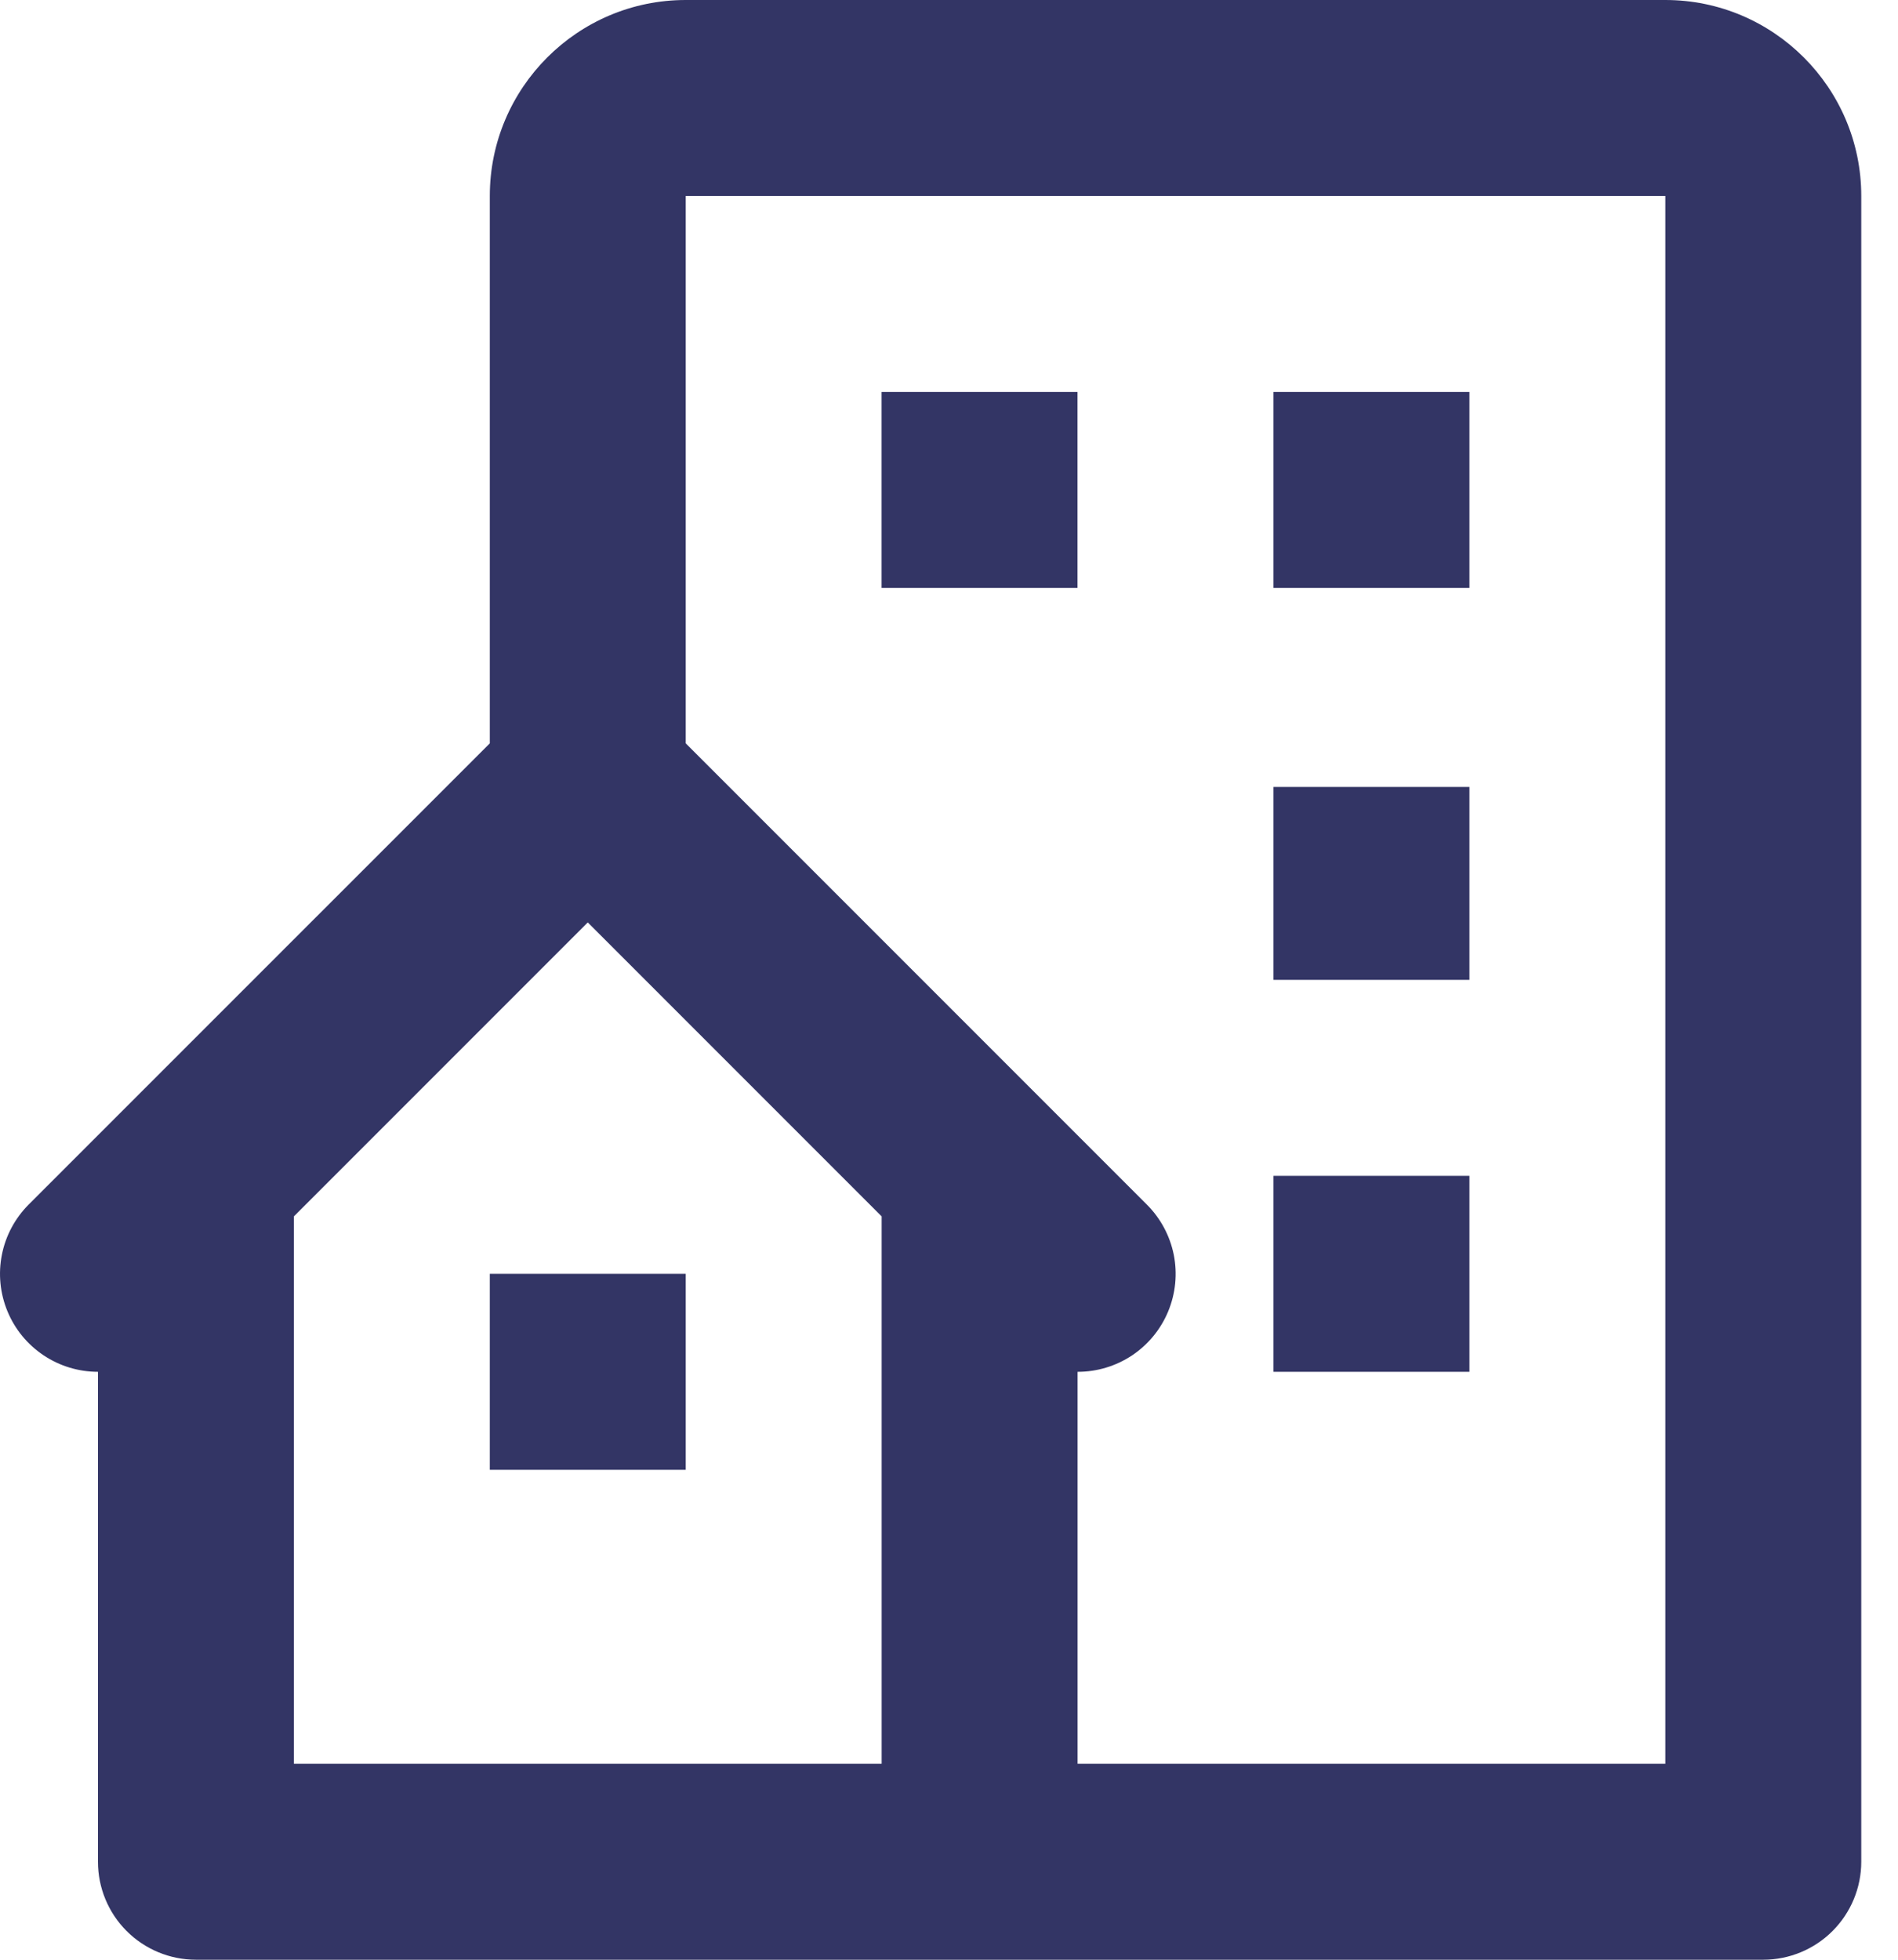
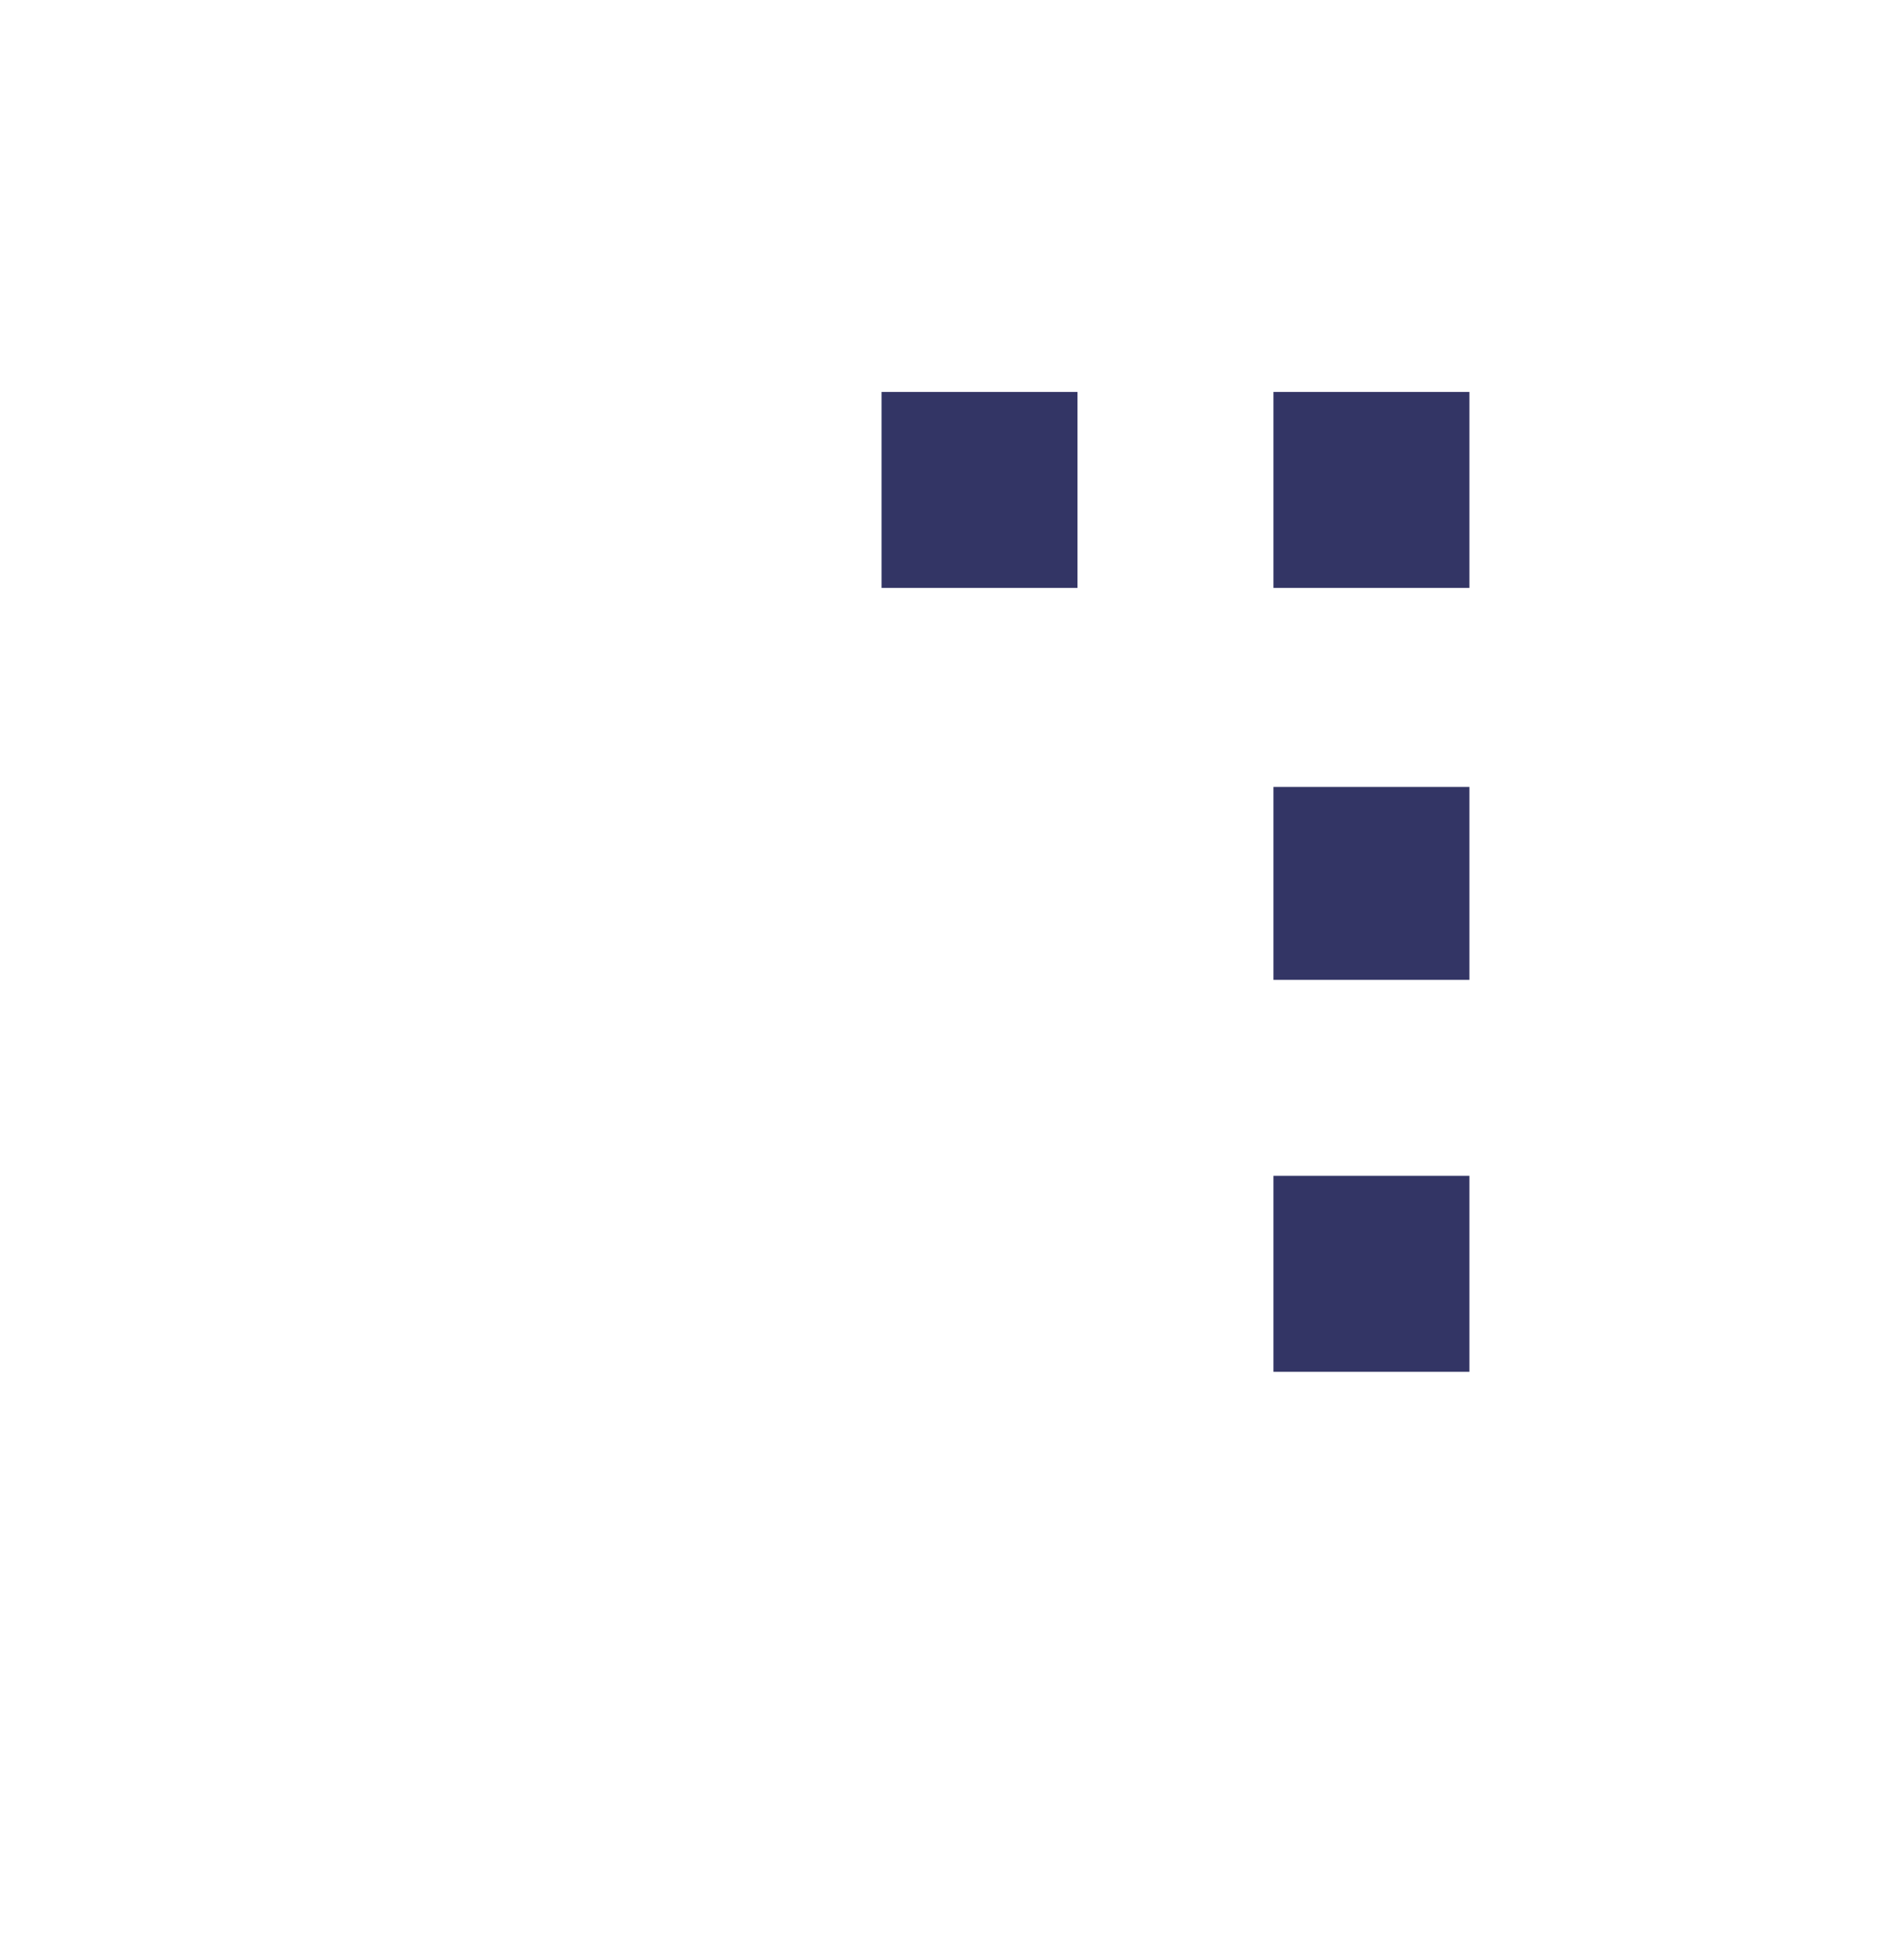
<svg xmlns="http://www.w3.org/2000/svg" width="31" height="32" viewBox="0 0 31 32" fill="none">
-   <path d="M27.2 0H11.2C9.435 0 8 1.435 8 3.2V12.138L0.468 19.669C0.245 19.893 0.092 20.178 0.031 20.488C-0.031 20.798 0.001 21.12 0.122 21.412C0.243 21.705 0.448 21.954 0.711 22.13C0.974 22.306 1.283 22.4 1.6 22.4V30.4C1.6 30.824 1.768 31.231 2.068 31.531C2.368 31.831 2.775 32 3.2 32H28.8C29.224 32 29.631 31.831 29.931 31.531C30.231 31.231 30.4 30.824 30.4 30.4V3.2C30.4 1.435 28.965 0 27.2 0ZM14.4 28.8H4.8V19.862L9.6 15.062L14.4 19.862V28.8ZM27.2 28.8H17.6V22.4C17.916 22.401 18.226 22.307 18.49 22.132C18.753 21.956 18.959 21.706 19.08 21.413C19.201 21.121 19.233 20.799 19.171 20.488C19.108 20.177 18.955 19.892 18.731 19.669L11.2 12.138V3.2H27.2V28.8Z" fill="#333565" />
-   <path d="M14.399 6.4H17.599V9.6H14.399V6.4ZM20.799 6.4H24V9.6H20.799V6.4ZM20.799 12.85H24V16H20.799V12.85ZM20.799 19.2H24V22.4H20.799V19.2ZM8 20.8H11.2V24H8V20.8Z" fill="#333565" />
+   <path d="M14.399 6.4H17.599V9.6H14.399V6.4ZM20.799 6.4H24V9.6H20.799V6.4ZM20.799 12.85H24V16H20.799V12.85ZM20.799 19.2H24V22.4H20.799V19.2ZM8 20.8H11.2H8V20.8Z" fill="#333565" />
</svg>